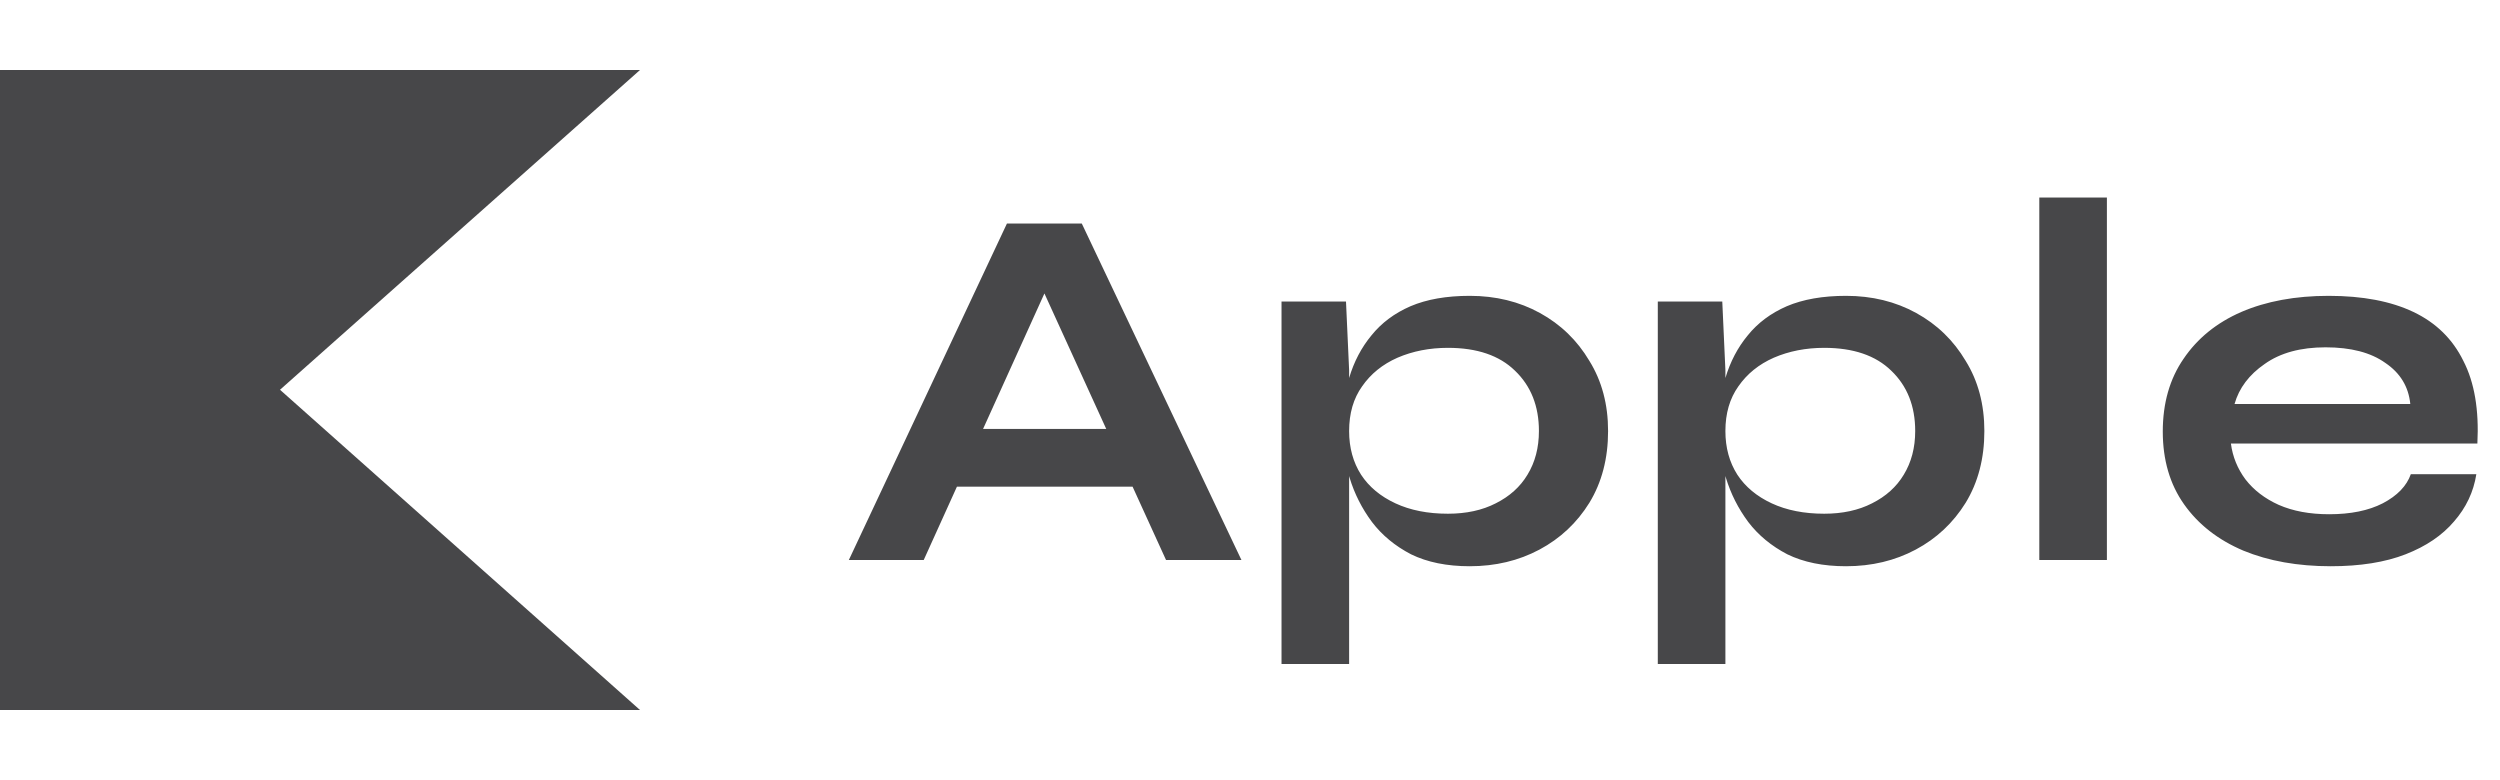
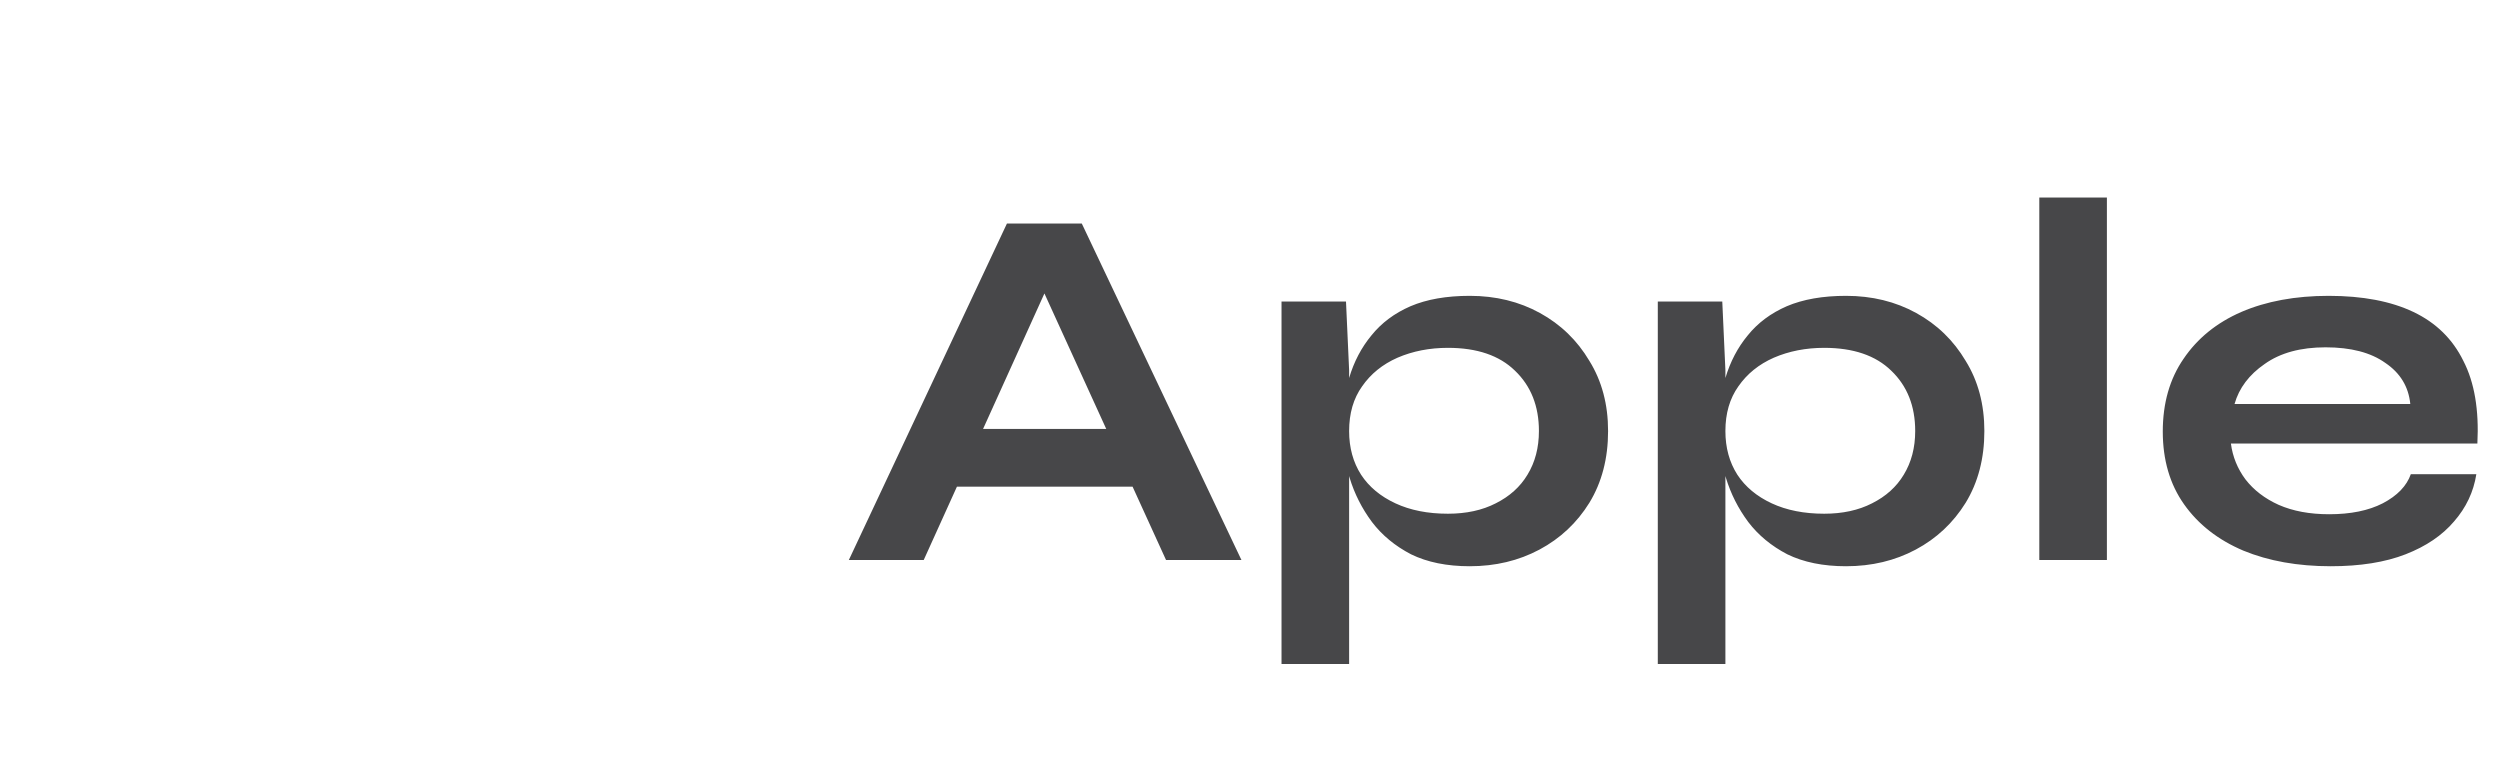
<svg xmlns="http://www.w3.org/2000/svg" width="125" height="39" viewBox="0 0 125 39" fill="none">
-   <path d="M0 35.5H32L14 19.488L32 3.5H0V35.5Z" fill="#1A1A1C" fill-opacity="0.8" />
  <path d="M46.628 24.334V21.448H57.756V24.334H46.628ZM42.442 28L50.346 11.178H54.09L62.072 28H58.302L51.386 12.842H53.05L46.186 28H42.442ZM73.488 28.312C72.344 28.312 71.364 28.113 70.55 27.714C69.752 27.298 69.102 26.761 68.6 26.102C68.097 25.426 67.724 24.689 67.482 23.892C67.239 23.095 67.118 22.315 67.118 21.552C67.118 20.599 67.23 19.715 67.456 18.9C67.698 18.085 68.071 17.375 68.574 16.768C69.076 16.144 69.726 15.659 70.524 15.312C71.338 14.965 72.326 14.792 73.488 14.792C74.788 14.792 75.958 15.078 76.998 15.65C78.038 16.222 78.861 17.019 79.468 18.042C80.092 19.047 80.404 20.217 80.404 21.552C80.404 22.921 80.092 24.117 79.468 25.14C78.844 26.145 78.012 26.925 76.972 27.48C75.932 28.035 74.77 28.312 73.488 28.312ZM72.396 25.686C73.314 25.686 74.112 25.513 74.788 25.166C75.481 24.819 76.01 24.343 76.374 23.736C76.755 23.112 76.946 22.384 76.946 21.552C76.946 20.304 76.547 19.299 75.75 18.536C74.97 17.773 73.852 17.392 72.396 17.392C71.477 17.392 70.636 17.557 69.874 17.886C69.128 18.215 68.539 18.692 68.106 19.316C67.672 19.923 67.456 20.668 67.456 21.552C67.456 22.384 67.655 23.112 68.054 23.736C68.452 24.343 69.024 24.819 69.77 25.166C70.515 25.513 71.39 25.686 72.396 25.686ZM64.076 15.078H67.3L67.456 18.51V33.2H64.076V15.078ZM92.302 28.312C91.158 28.312 90.179 28.113 89.364 27.714C88.567 27.298 87.917 26.761 87.414 26.102C86.911 25.426 86.539 24.689 86.296 23.892C86.053 23.095 85.932 22.315 85.932 21.552C85.932 20.599 86.045 19.715 86.27 18.9C86.513 18.085 86.885 17.375 87.388 16.768C87.891 16.144 88.541 15.659 89.338 15.312C90.153 14.965 91.141 14.792 92.302 14.792C93.602 14.792 94.772 15.078 95.812 15.65C96.852 16.222 97.675 17.019 98.282 18.042C98.906 19.047 99.218 20.217 99.218 21.552C99.218 22.921 98.906 24.117 98.282 25.14C97.658 26.145 96.826 26.925 95.786 27.48C94.746 28.035 93.585 28.312 92.302 28.312ZM91.21 25.686C92.129 25.686 92.926 25.513 93.602 25.166C94.295 24.819 94.824 24.343 95.188 23.736C95.569 23.112 95.76 22.384 95.76 21.552C95.76 20.304 95.361 19.299 94.564 18.536C93.784 17.773 92.666 17.392 91.21 17.392C90.291 17.392 89.451 17.557 88.688 17.886C87.943 18.215 87.353 18.692 86.92 19.316C86.487 19.923 86.27 20.668 86.27 21.552C86.27 22.384 86.469 23.112 86.868 23.736C87.267 24.343 87.839 24.819 88.584 25.166C89.329 25.513 90.205 25.686 91.21 25.686ZM82.89 15.078H86.114L86.27 18.51V33.2H82.89V15.078ZM101.965 9.878H105.345V28H101.965V9.878ZM120.541 23.71H123.817C123.678 24.594 123.306 25.383 122.699 26.076C122.11 26.769 121.304 27.315 120.281 27.714C119.258 28.113 118.01 28.312 116.537 28.312C114.89 28.312 113.434 28.052 112.169 27.532C110.904 26.995 109.916 26.223 109.205 25.218C108.494 24.213 108.139 22.999 108.139 21.578C108.139 20.157 108.486 18.943 109.179 17.938C109.872 16.915 110.834 16.135 112.065 15.598C113.313 15.061 114.769 14.792 116.433 14.792C118.132 14.792 119.544 15.061 120.671 15.598C121.798 16.135 122.63 16.95 123.167 18.042C123.722 19.117 123.956 20.495 123.869 22.176H111.545C111.632 22.835 111.874 23.433 112.273 23.97C112.689 24.507 113.244 24.932 113.937 25.244C114.648 25.556 115.488 25.712 116.459 25.712C117.534 25.712 118.426 25.53 119.137 25.166C119.865 24.785 120.333 24.299 120.541 23.71ZM116.277 17.366C115.029 17.366 114.015 17.643 113.235 18.198C112.455 18.735 111.952 19.403 111.727 20.2H120.515C120.428 19.333 120.012 18.649 119.267 18.146C118.539 17.626 117.542 17.366 116.277 17.366Z" fill="#1A1A1C" fill-opacity="0.8" />
</svg>